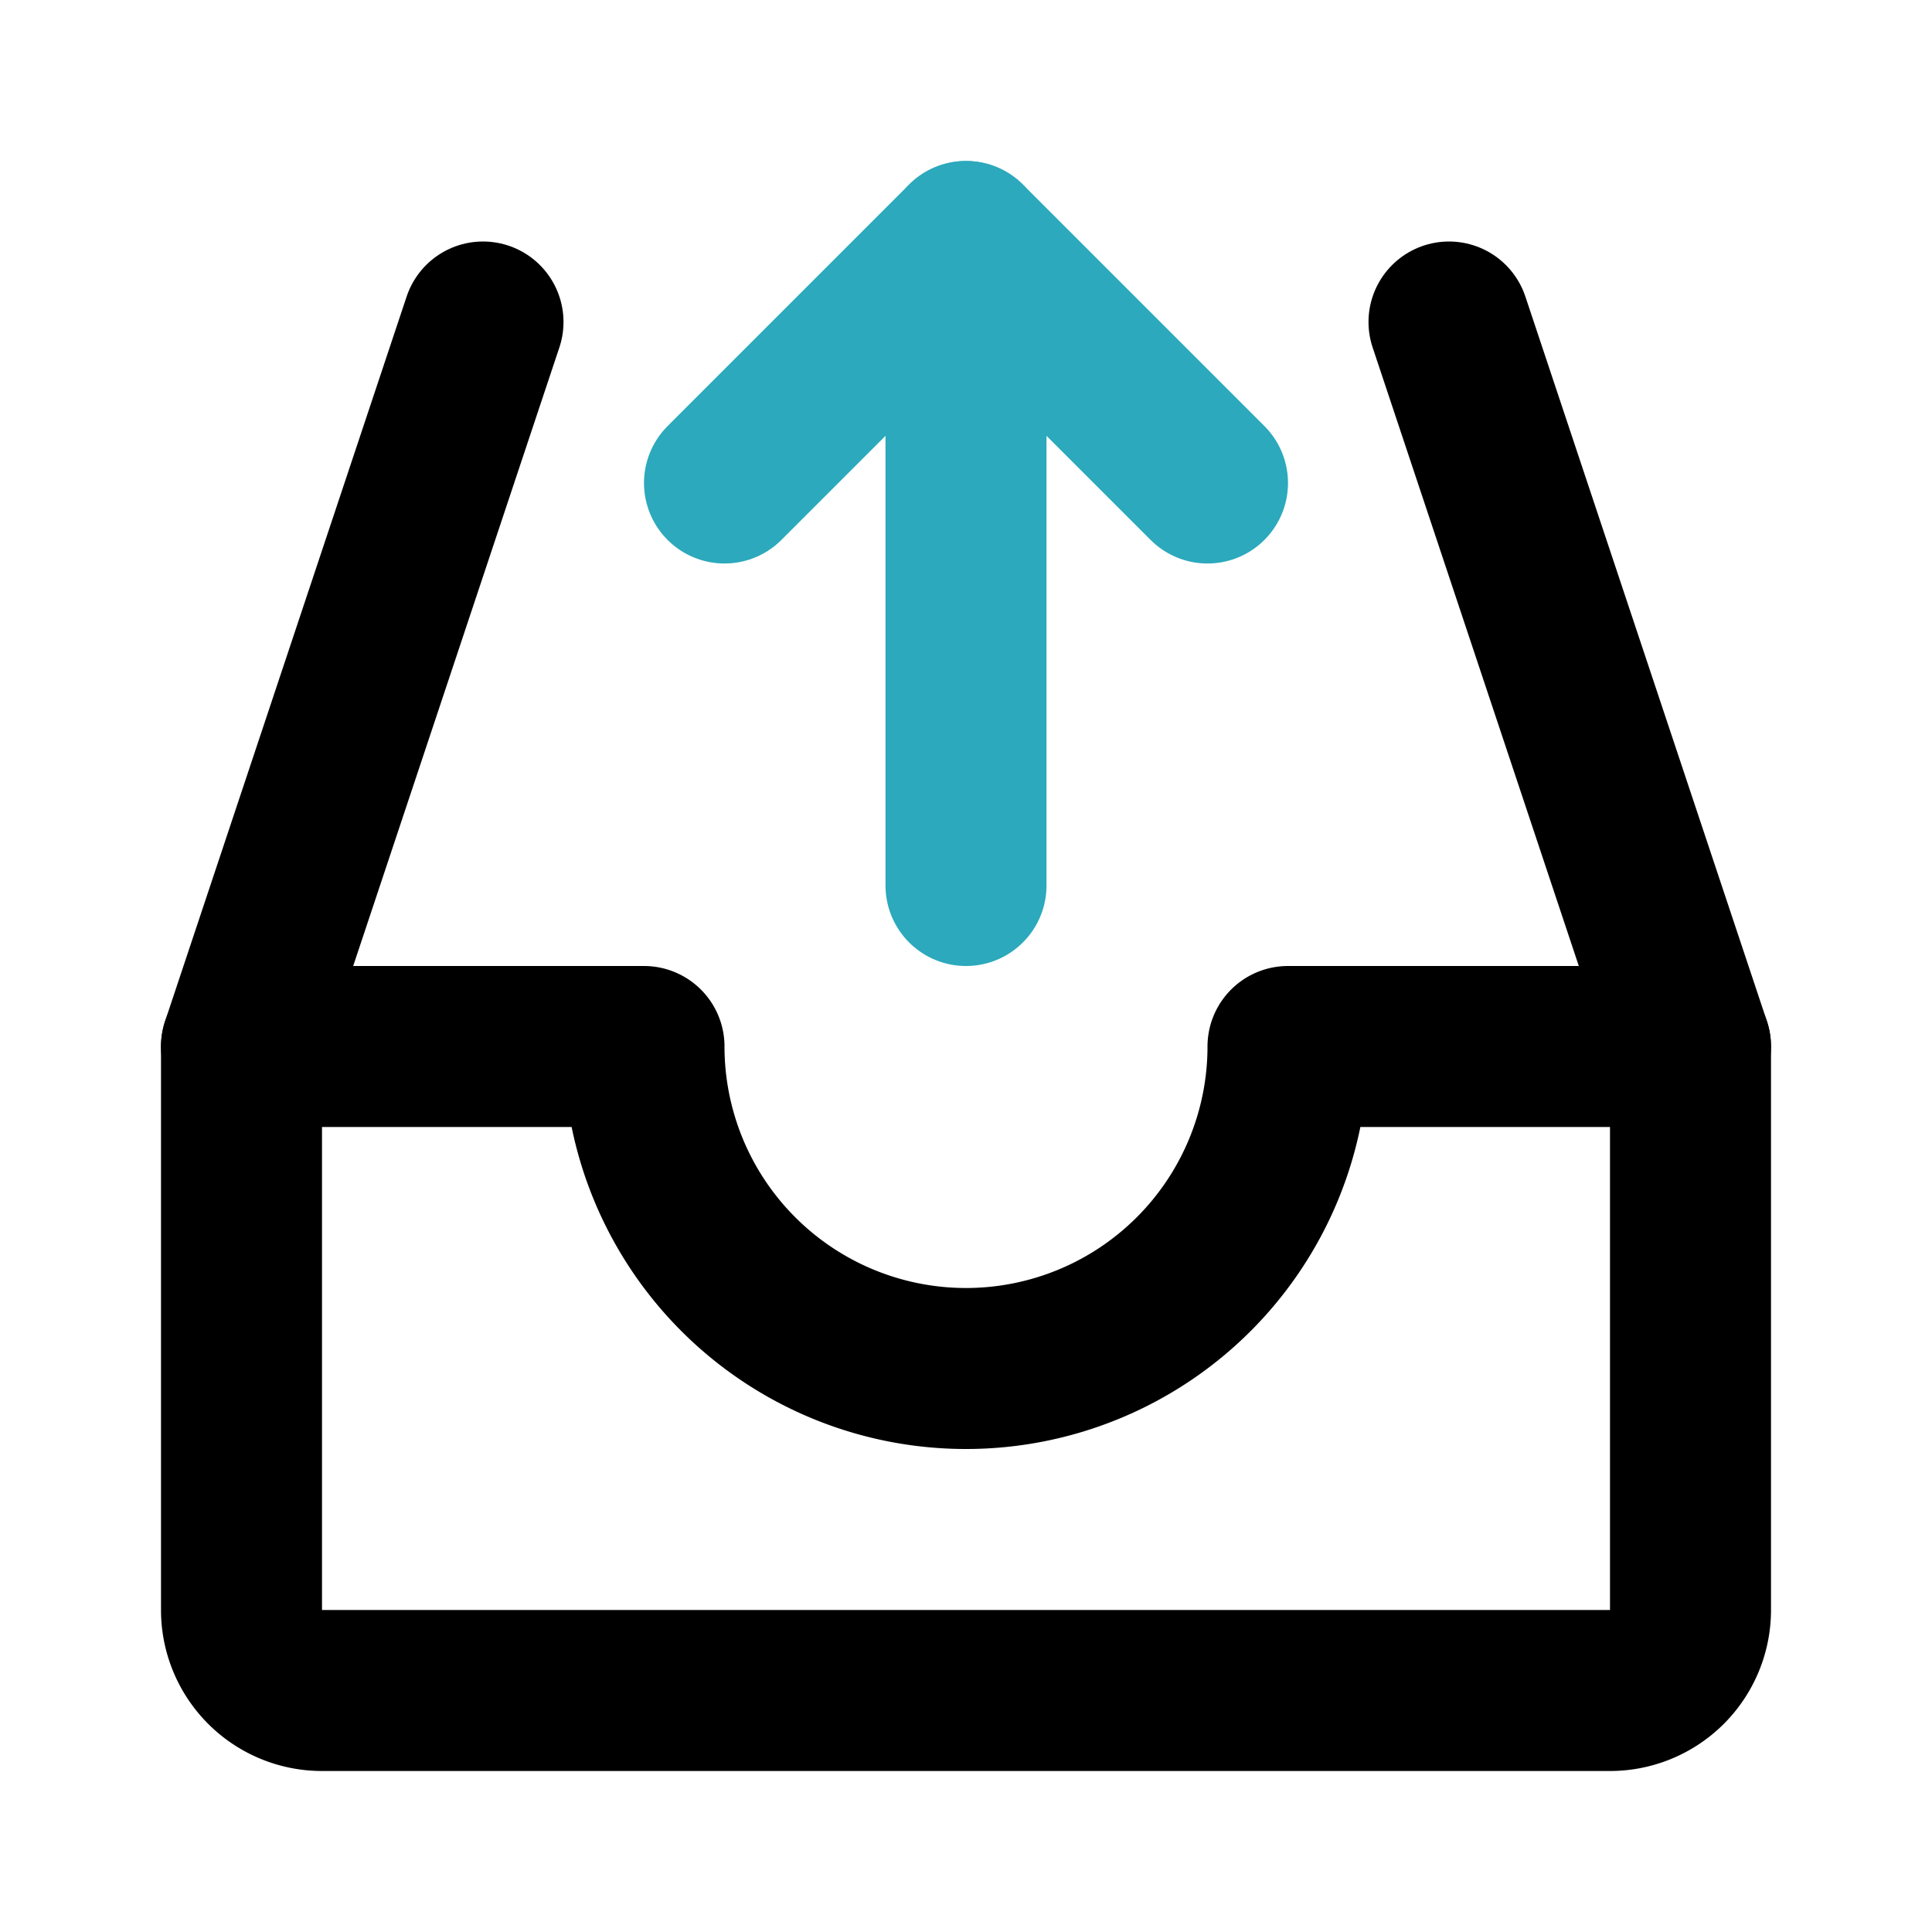
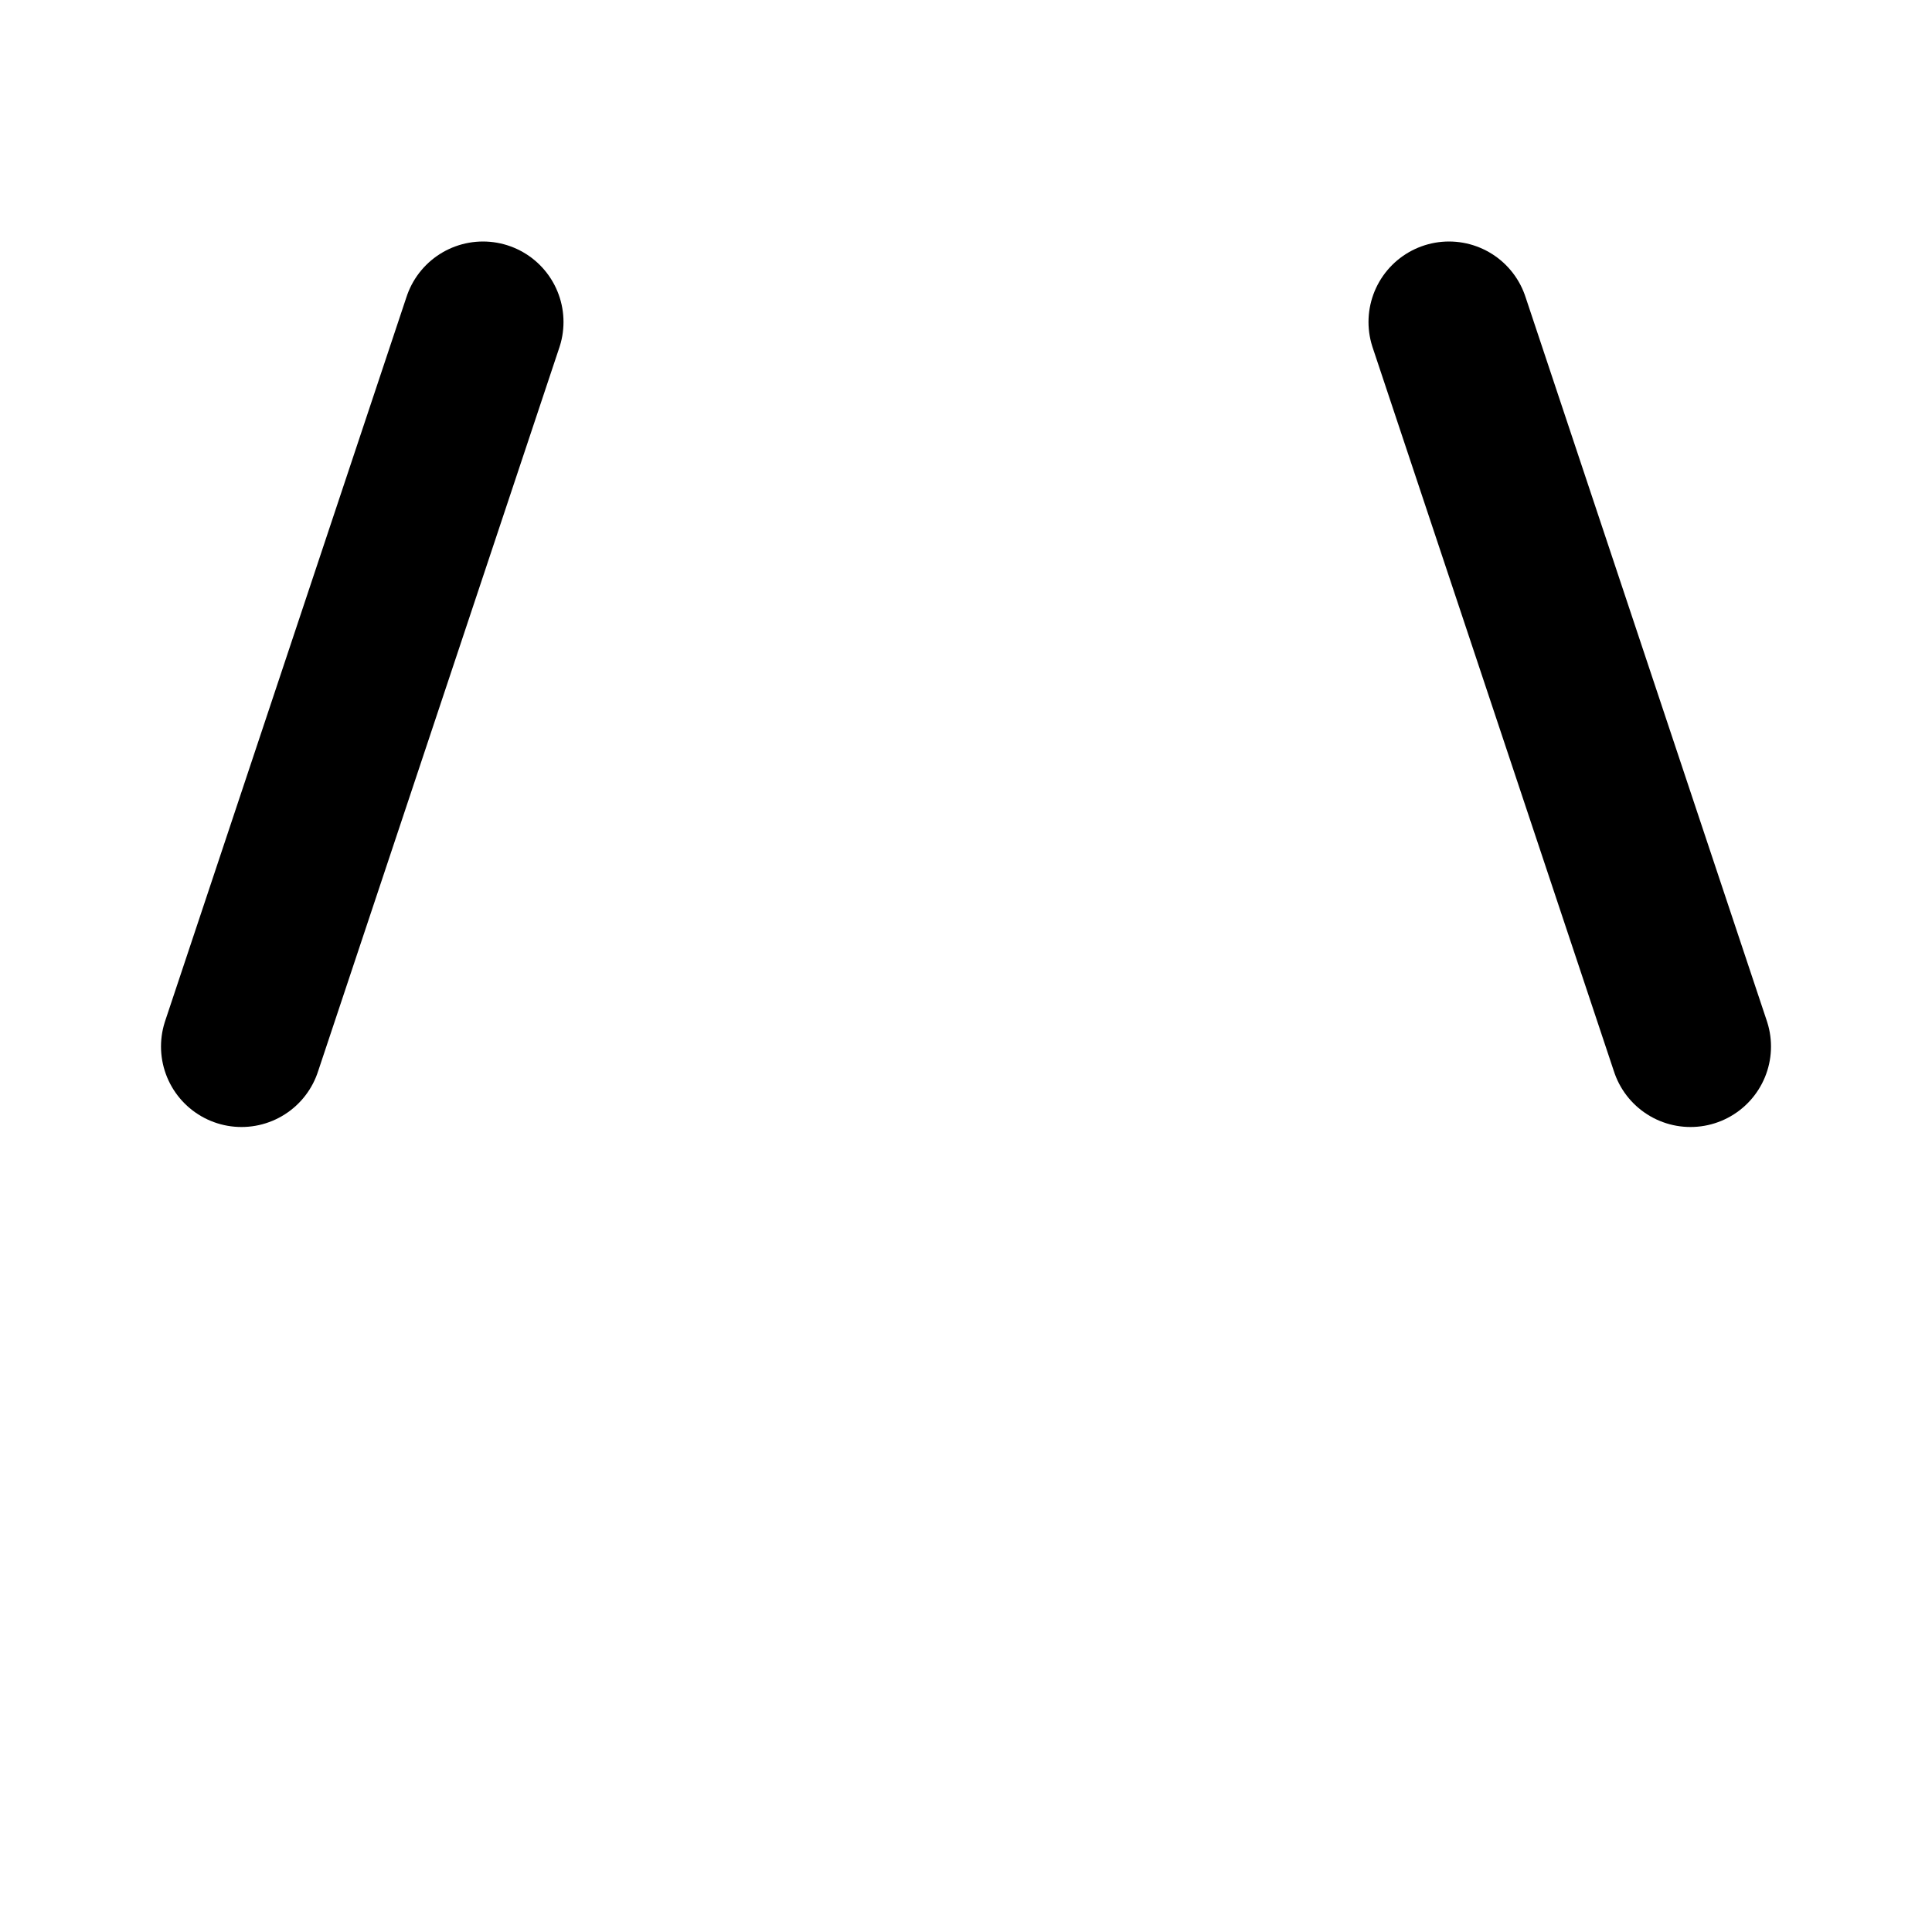
<svg xmlns="http://www.w3.org/2000/svg" fill="#000000" width="800px" height="800px" viewBox="0 0 24 24" id="upload-alt-3" data-name="Line Color" class="icon line-color">
-   <line id="secondary" x1="12" y1="11" x2="12" y2="3" style="fill: none; stroke: rgb(44, 169, 188); stroke-linecap: round; stroke-linejoin: round; stroke-width: 2;" />
-   <polyline id="secondary-2" data-name="secondary" points="15 6 12 3 9 6" style="fill: none; stroke: rgb(44, 169, 188); stroke-linecap: round; stroke-linejoin: round; stroke-width: 2;" />
  <line id="primary" x1="21" y1="13" x2="18" y2="4" style="fill: none; stroke: rgb(0, 0, 0); stroke-linecap: round; stroke-linejoin: round; stroke-width: 2;" />
  <line id="primary-2" data-name="primary" x1="3" y1="13" x2="6" y2="4" style="fill: none; stroke: rgb(0, 0, 0); stroke-linecap: round; stroke-linejoin: round; stroke-width: 2;" />
-   <path id="primary-3" data-name="primary" d="M21,13v7a1,1,0,0,1-1,1H4a1,1,0,0,1-1-1V13H8a4,4,0,0,0,8,0Z" style="fill: none; stroke: rgb(0, 0, 0); stroke-linecap: round; stroke-linejoin: round; stroke-width: 2;" />
</svg>